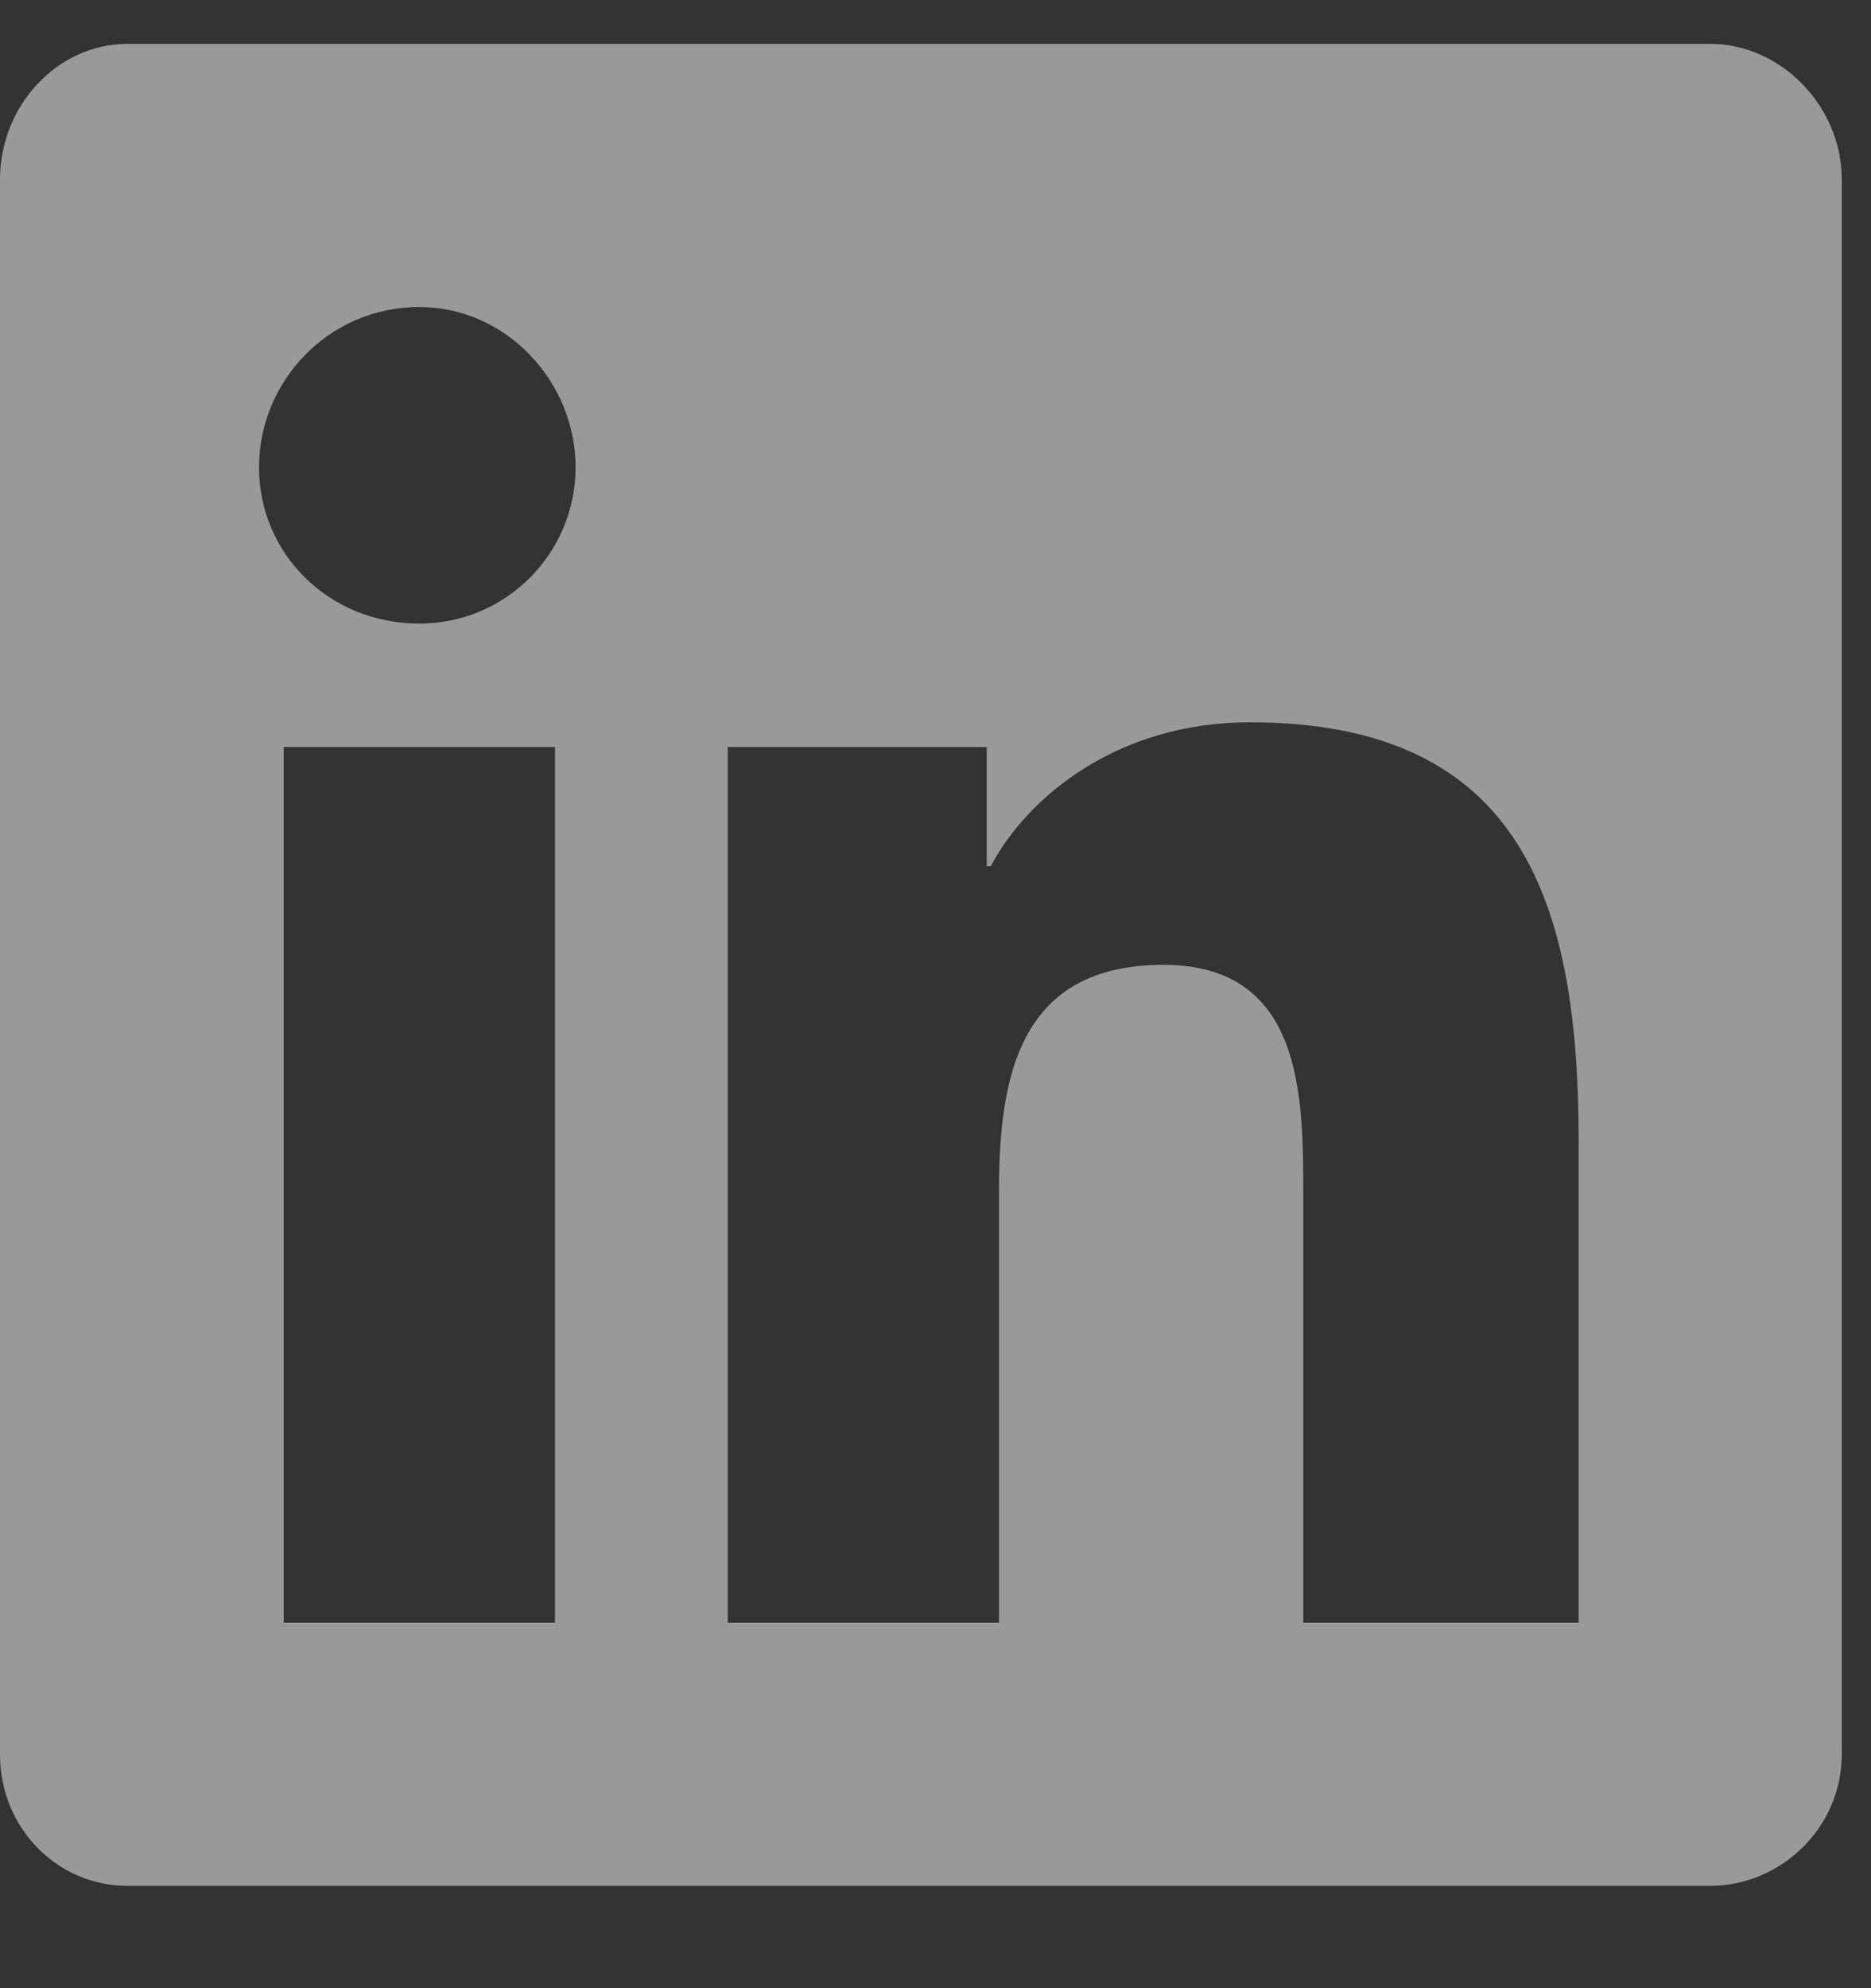
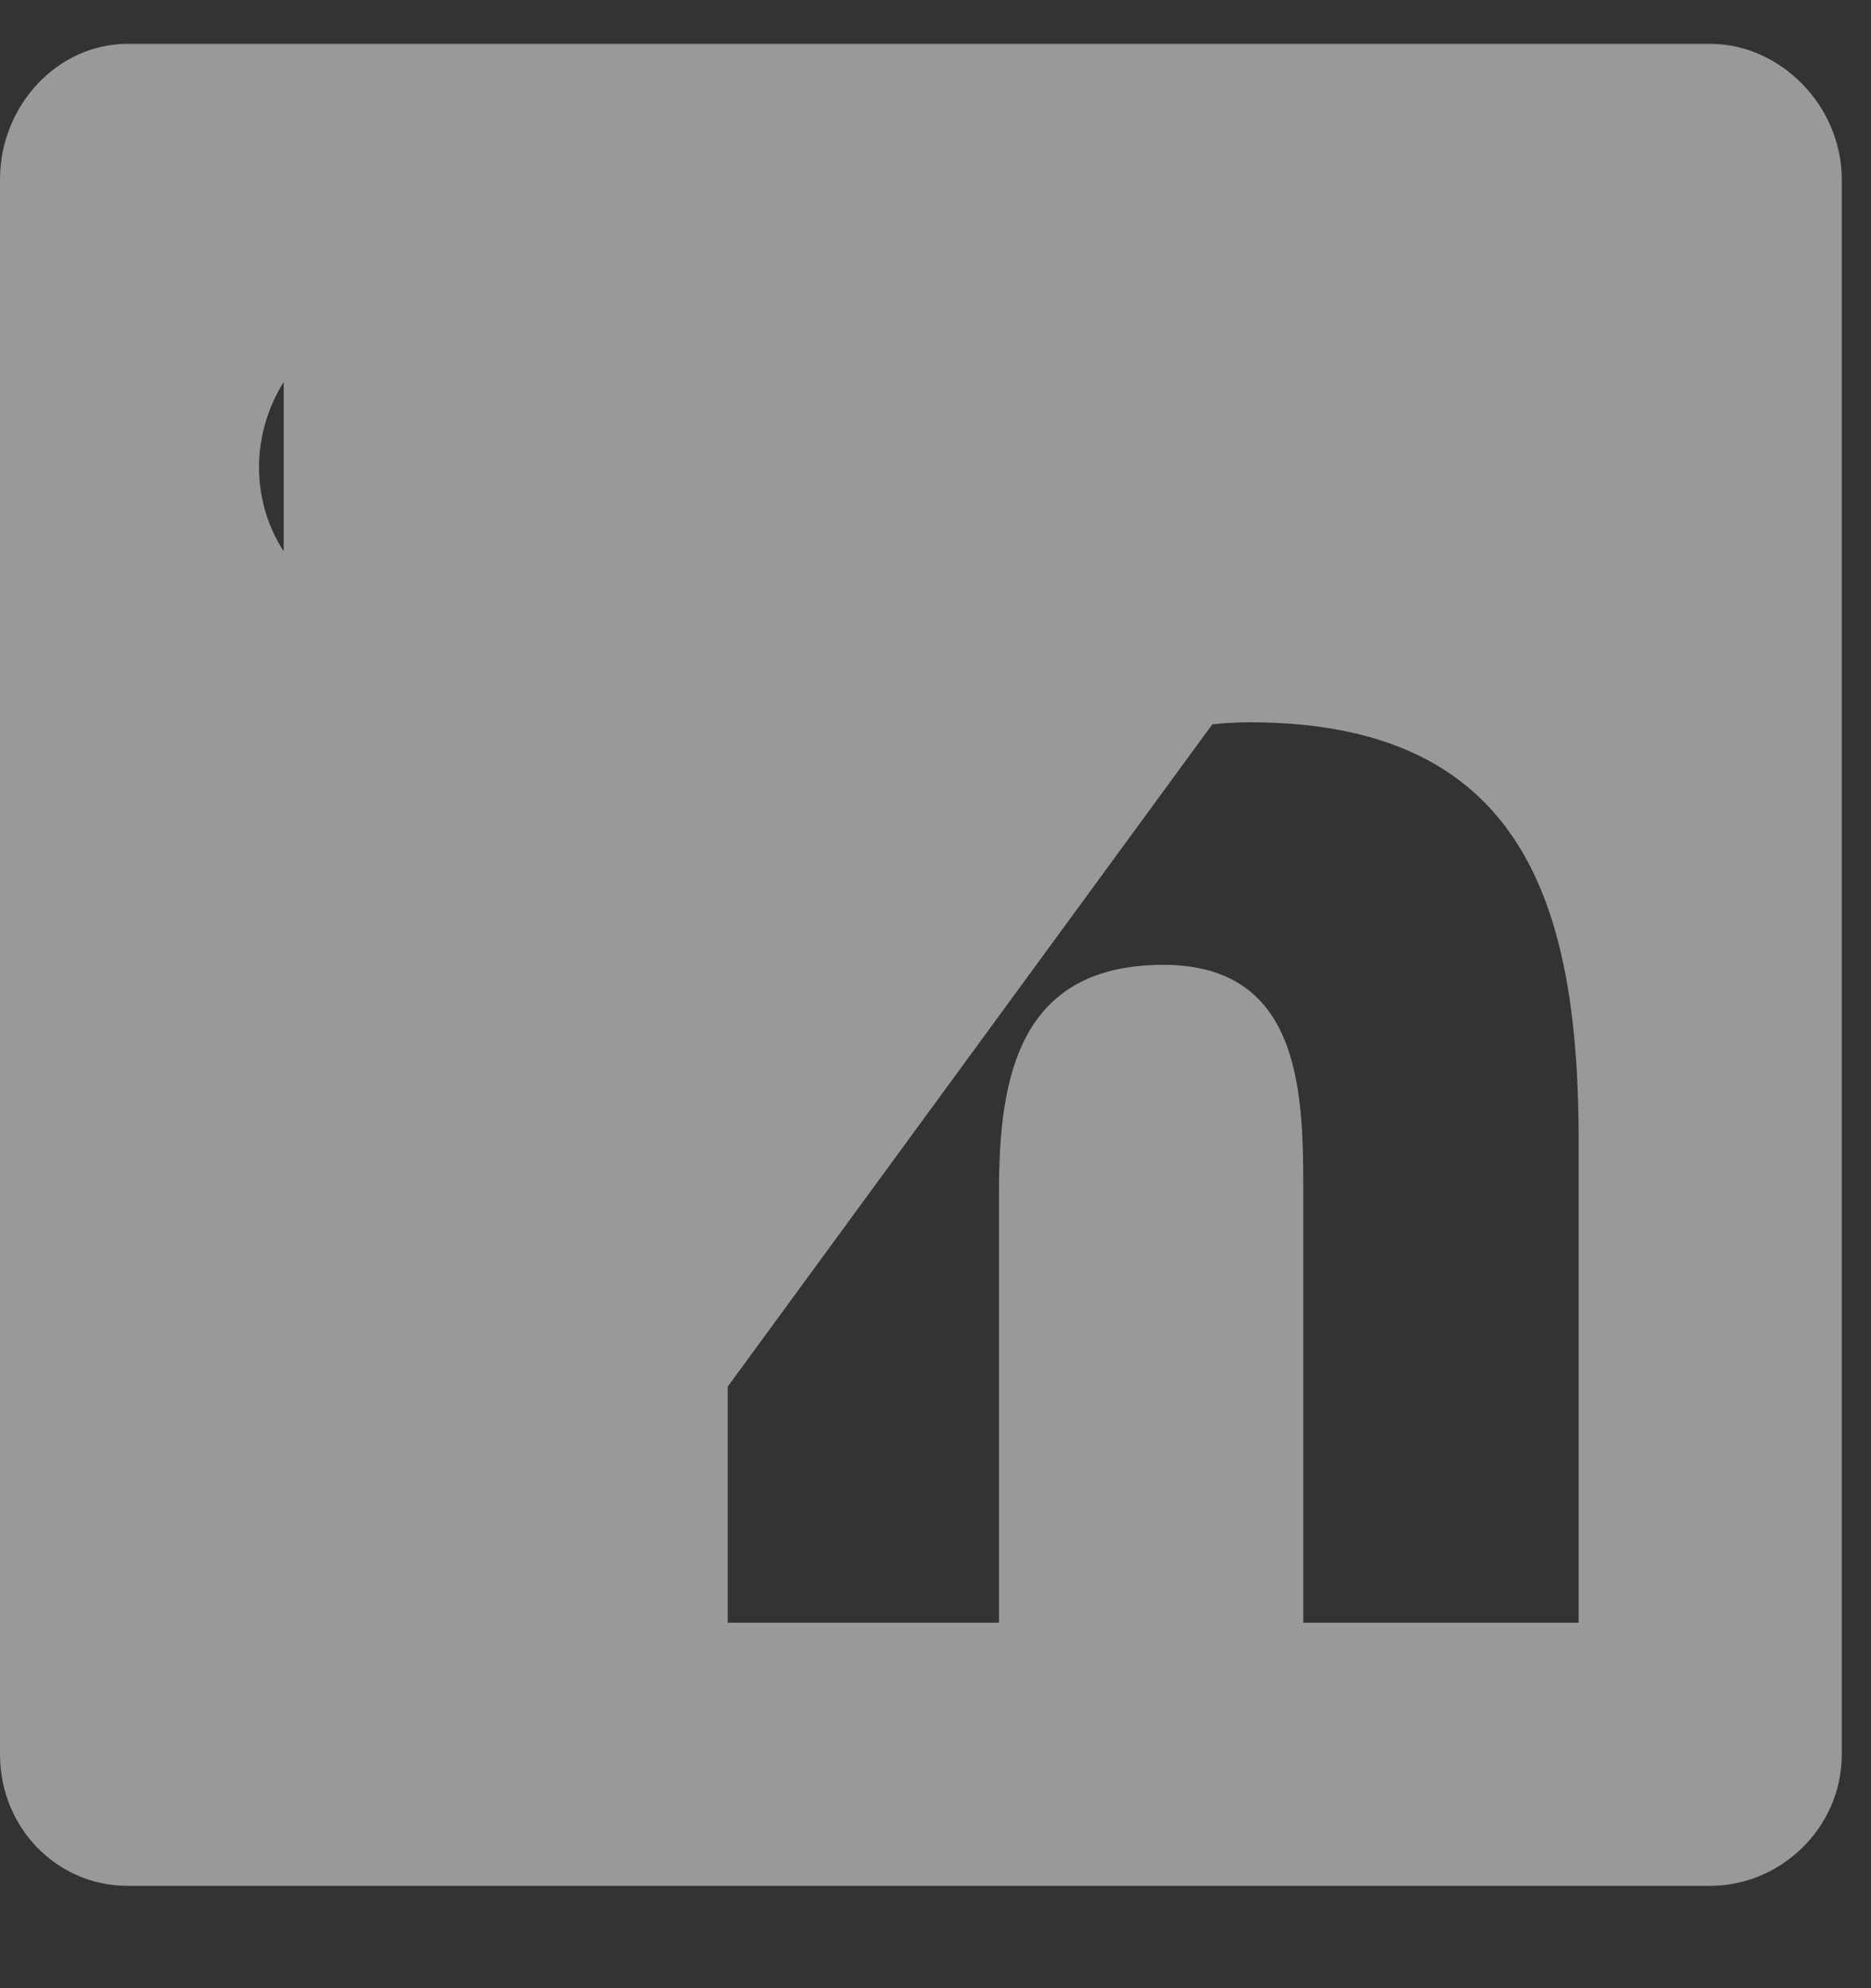
<svg xmlns="http://www.w3.org/2000/svg" width="16" height="17" viewBox="0 0 16 17" fill="none">
  <rect x="0" y="0" width="16" height="17" fill="#333333" stroke="none" />
-   <path opacity="0.5" d="M14.625 0.375H1.09C0.492 0.375 0 0.902 0 1.535V15C0 15.633 0.492 16.125 1.09 16.125H14.625C15.223 16.125 15.75 15.633 15.75 15V1.535C15.75 0.902 15.223 0.375 14.625 0.375ZM4.746 13.875H2.426V6.387H4.746V13.875ZM3.586 5.332C2.812 5.332 2.215 4.734 2.215 3.996C2.215 3.258 2.812 2.625 3.586 2.625C4.324 2.625 4.922 3.258 4.922 3.996C4.922 4.734 4.324 5.332 3.586 5.332ZM13.5 13.875H11.145V10.219C11.145 9.375 11.145 8.25 9.949 8.25C8.719 8.25 8.543 9.199 8.543 10.184V13.875H6.223V6.387H8.438V7.406H8.473C8.789 6.809 9.562 6.176 10.688 6.176C13.043 6.176 13.5 7.758 13.5 9.762V13.875Z" fill="white" />
+   <path opacity="0.5" d="M14.625 0.375H1.09C0.492 0.375 0 0.902 0 1.535V15C0 15.633 0.492 16.125 1.09 16.125H14.625C15.223 16.125 15.75 15.633 15.75 15V1.535C15.75 0.902 15.223 0.375 14.625 0.375ZH2.426V6.387H4.746V13.875ZM3.586 5.332C2.812 5.332 2.215 4.734 2.215 3.996C2.215 3.258 2.812 2.625 3.586 2.625C4.324 2.625 4.922 3.258 4.922 3.996C4.922 4.734 4.324 5.332 3.586 5.332ZM13.5 13.875H11.145V10.219C11.145 9.375 11.145 8.25 9.949 8.25C8.719 8.25 8.543 9.199 8.543 10.184V13.875H6.223V6.387H8.438V7.406H8.473C8.789 6.809 9.562 6.176 10.688 6.176C13.043 6.176 13.5 7.758 13.5 9.762V13.875Z" fill="white" />
</svg>